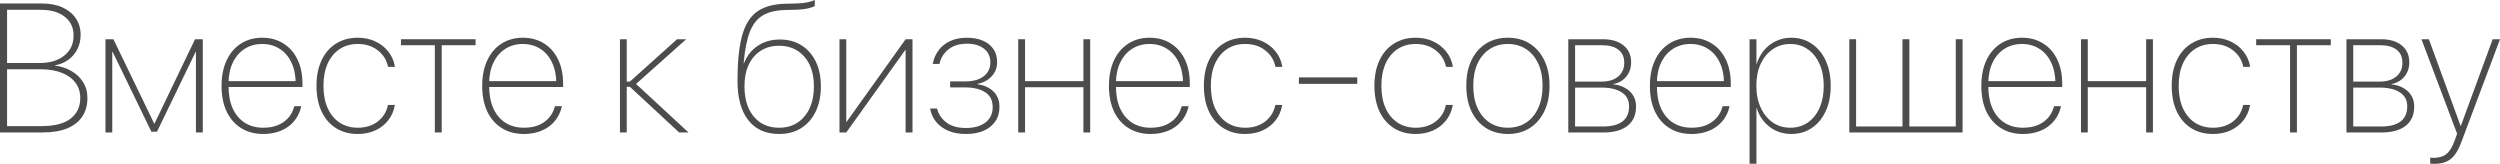
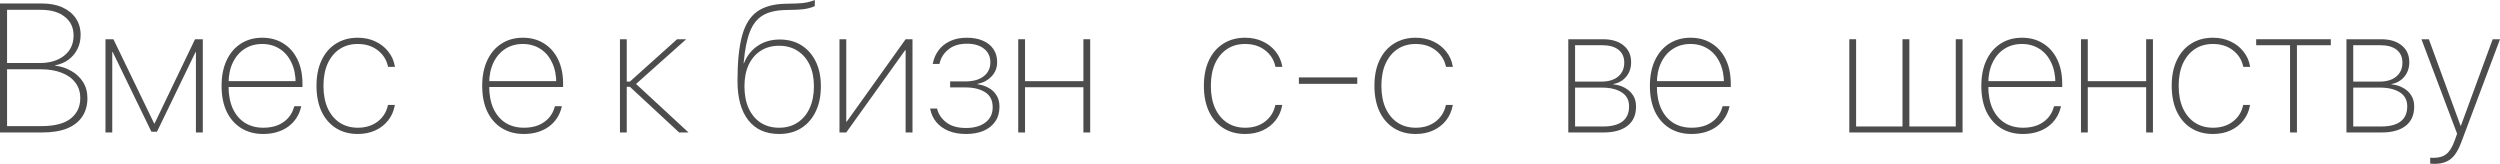
<svg xmlns="http://www.w3.org/2000/svg" viewBox="0 0 188.201 12.334" fill="none">
  <path d="M0.262 9.972V9.494H3.109C4.1 9.494 4.836 9.306 5.316 8.929C5.8 8.548 6.042 8.034 6.042 7.388V7.375C6.042 6.926 5.919 6.54 5.672 6.217C5.43 5.894 5.085 5.648 4.636 5.477C4.192 5.302 3.672 5.215 3.075 5.215H0.262V4.744H2.981C3.752 4.744 4.371 4.558 4.838 4.185C5.304 3.813 5.538 3.311 5.538 2.678V2.665C5.538 2.077 5.318 1.61 4.878 1.265C4.443 0.915 3.844 0.74 3.082 0.74H0.262V0.262H3.169C3.761 0.262 4.273 0.361 4.703 0.558C5.138 0.756 5.475 1.032 5.713 1.386C5.95 1.74 6.069 2.153 6.069 2.624V2.638C6.069 3.023 5.989 3.376 5.827 3.694C5.67 4.013 5.446 4.279 5.154 4.495C4.867 4.706 4.528 4.847 4.138 4.919V4.939C4.582 4.993 4.988 5.125 5.356 5.336C5.728 5.542 6.024 5.818 6.244 6.163C6.469 6.509 6.581 6.917 6.581 7.388V7.402C6.581 7.926 6.453 8.382 6.197 8.768C5.946 9.153 5.569 9.452 5.067 9.662C4.564 9.869 3.932 9.972 3.169 9.972H0.262ZM0 9.972V0.262H0.532V9.972H0Z" fill="black" fill-opacity="0.7" />
  <path d="M8.451 9.972H7.94V2.954H8.539L11.607 9.299H11.634L14.682 2.954H15.267V9.972H14.749V3.916H14.722L11.816 9.918H11.398L8.485 3.916H8.451V9.972Z" fill="black" fill-opacity="0.7" />
  <path d="M19.816 10.086C19.183 10.086 18.632 9.941 18.161 9.649C17.69 9.357 17.324 8.942 17.064 8.404C16.808 7.861 16.68 7.218 16.68 6.473V6.466C16.68 5.717 16.808 5.073 17.064 4.535C17.32 3.992 17.676 3.575 18.134 3.284C18.596 2.988 19.132 2.84 19.742 2.84C20.348 2.84 20.877 2.983 21.33 3.27C21.788 3.553 22.142 3.954 22.393 4.475C22.644 4.995 22.77 5.605 22.77 6.305V6.547H16.943V6.11H22.528L22.259 6.473V6.298C22.259 5.679 22.151 5.147 21.936 4.703C21.725 4.255 21.429 3.912 21.047 3.674C20.671 3.432 20.233 3.311 19.735 3.311C19.242 3.311 18.804 3.432 18.423 3.674C18.042 3.916 17.744 4.262 17.528 4.71C17.313 5.154 17.205 5.684 17.205 6.298V6.473C17.205 7.141 17.313 7.711 17.528 8.182C17.748 8.649 18.053 9.005 18.443 9.252C18.838 9.494 19.298 9.615 19.823 9.615C20.231 9.615 20.592 9.552 20.906 9.427C21.22 9.297 21.482 9.115 21.693 8.882C21.904 8.644 22.052 8.368 22.137 8.054L22.158 7.994H22.676L22.662 8.061C22.59 8.366 22.472 8.644 22.306 8.895C22.144 9.142 21.94 9.355 21.693 9.535C21.447 9.714 21.164 9.851 20.845 9.945C20.531 10.039 20.188 10.086 19.816 10.086Z" fill="black" fill-opacity="0.7" />
  <path d="M26.935 10.086C26.302 10.086 25.753 9.938 25.286 9.642C24.82 9.346 24.459 8.927 24.203 8.384C23.952 7.841 23.826 7.2 23.826 6.46V6.453C23.826 5.713 23.954 5.073 24.21 4.535C24.466 3.992 24.827 3.575 25.293 3.284C25.76 2.988 26.305 2.84 26.928 2.84C27.426 2.84 27.87 2.934 28.26 3.122C28.655 3.306 28.978 3.559 29.229 3.882C29.485 4.201 29.649 4.564 29.721 4.973L29.734 5.033H29.216L29.202 4.979C29.09 4.486 28.83 4.084 28.422 3.775C28.018 3.465 27.52 3.311 26.928 3.311C26.408 3.311 25.955 3.438 25.569 3.694C25.183 3.95 24.883 4.313 24.667 4.784C24.457 5.255 24.351 5.811 24.351 6.453V6.46C24.351 7.11 24.457 7.671 24.667 8.142C24.883 8.613 25.183 8.976 25.569 9.232C25.959 9.487 26.415 9.615 26.935 9.615C27.518 9.615 28.011 9.465 28.415 9.164C28.819 8.859 29.079 8.456 29.196 7.953L29.209 7.899H29.727L29.714 7.96C29.638 8.377 29.472 8.747 29.216 9.07C28.965 9.389 28.644 9.638 28.254 9.817C27.864 9.997 27.424 10.086 26.935 10.086Z" fill="black" fill-opacity="0.7" />
-   <path d="M35.803 2.954V3.405H33.253V9.972H32.735V3.405H30.185V2.954H35.803Z" fill="black" fill-opacity="0.7" />
  <path d="M39.437 10.086C38.804 10.086 38.253 9.941 37.782 9.649C37.311 9.357 36.945 8.942 36.685 8.404C36.429 7.861 36.301 7.218 36.301 6.473V6.466C36.301 5.717 36.429 5.073 36.685 4.535C36.94 3.992 37.297 3.575 37.755 3.284C38.217 2.988 38.753 2.84 39.363 2.84C39.968 2.84 40.498 2.983 40.951 3.27C41.409 3.553 41.763 3.954 42.014 4.475C42.265 4.995 42.391 5.605 42.391 6.305V6.547H36.564V6.11H42.149L41.879 6.473V6.298C41.879 5.679 41.772 5.147 41.556 4.703C41.346 4.255 41.05 3.912 40.668 3.674C40.292 3.432 39.854 3.311 39.356 3.311C38.863 3.311 38.425 3.432 38.044 3.674C37.663 3.916 37.365 4.262 37.149 4.71C36.934 5.154 36.826 5.684 36.826 6.298V6.473C36.826 7.141 36.934 7.711 37.149 8.182C37.369 8.649 37.674 9.005 38.064 9.252C38.459 9.494 38.919 9.615 39.444 9.615C39.852 9.615 40.213 9.552 40.527 9.427C40.841 9.297 41.103 9.115 41.314 8.882C41.525 8.644 41.673 8.368 41.758 8.054L41.778 7.994H42.297L42.283 8.061C42.211 8.366 42.093 8.644 41.927 8.895C41.765 9.142 41.561 9.355 41.314 9.535C41.067 9.714 40.785 9.851 40.466 9.945C40.152 10.039 39.809 10.086 39.437 10.086Z" fill="black" fill-opacity="0.7" />
  <path d="M47.417 6.534H47.182V9.972H46.67V2.954H47.182V6.143H47.417L50.97 2.954H51.656L47.807 6.386V6.251L51.831 9.972H51.125L47.417 6.534Z" fill="black" fill-opacity="0.7" />
  <path d="M58.654 10.086C57.649 10.086 56.875 9.741 56.333 9.05C55.79 8.359 55.518 7.37 55.518 6.083V6.069C55.518 4.661 55.633 3.537 55.862 2.698C56.09 1.859 56.467 1.252 56.992 0.875C57.521 0.498 58.23 0.301 59.118 0.283L59.932 0.262C60.264 0.253 60.547 0.224 60.78 0.175C61.018 0.121 61.204 0.063 61.339 0V0.458C61.231 0.516 61.061 0.574 60.827 0.632C60.599 0.686 60.312 0.72 59.966 0.733L59.118 0.754C58.41 0.772 57.842 0.908 57.416 1.164C56.99 1.42 56.667 1.832 56.447 2.402C56.227 2.967 56.075 3.728 55.989 4.683L55.983 4.771H56.003C56.223 4.205 56.568 3.766 57.039 3.452C57.51 3.133 58.064 2.974 58.701 2.974C59.329 2.974 59.874 3.12 60.336 3.411C60.798 3.703 61.157 4.111 61.413 4.636C61.669 5.161 61.796 5.78 61.796 6.493V6.507C61.796 7.229 61.666 7.859 61.406 8.397C61.146 8.936 60.78 9.353 60.309 9.649C59.843 9.941 59.291 10.086 58.654 10.086ZM58.654 9.615C59.183 9.615 59.643 9.487 60.033 9.232C60.428 8.976 60.733 8.615 60.948 8.148C61.164 7.682 61.272 7.135 61.272 6.507V6.493C61.272 5.87 61.164 5.331 60.948 4.878C60.733 4.425 60.428 4.073 60.033 3.822C59.643 3.571 59.183 3.445 58.654 3.445C58.12 3.445 57.658 3.571 57.268 3.822C56.878 4.073 56.575 4.425 56.36 4.878C56.149 5.331 56.043 5.87 56.043 6.493V6.507C56.043 7.139 56.149 7.689 56.36 8.155C56.575 8.622 56.878 8.983 57.268 9.239C57.663 9.49 58.125 9.615 58.654 9.615Z" fill="black" fill-opacity="0.7" />
  <path d="M63.196 9.972V2.954H63.707V9.158H63.997L63.593 9.366L68.175 2.954H68.693V9.972H68.175V3.775H67.893L68.296 3.559L63.707 9.972H63.196Z" fill="black" fill-opacity="0.7" />
  <path d="M72.724 10.086C72.217 10.086 71.775 10.008 71.398 9.851C71.021 9.689 70.716 9.47 70.483 9.191C70.254 8.909 70.104 8.588 70.032 8.229L70.019 8.169H70.544L70.564 8.256C70.676 8.642 70.911 8.969 71.27 9.239C71.629 9.503 72.114 9.635 72.724 9.635C73.325 9.635 73.809 9.499 74.177 9.225C74.545 8.947 74.729 8.566 74.729 8.081V8.068C74.729 7.556 74.54 7.182 74.164 6.944C73.791 6.702 73.287 6.581 72.65 6.581H71.526V6.13H72.65C73.255 6.13 73.724 6 74.056 5.74C74.388 5.479 74.554 5.134 74.554 4.703V4.69C74.554 4.259 74.395 3.918 74.076 3.667C73.762 3.416 73.336 3.29 72.798 3.29C72.219 3.29 71.755 3.432 71.405 3.714C71.06 3.992 70.837 4.336 70.739 4.744L70.725 4.811H70.214L70.234 4.737C70.306 4.383 70.449 4.062 70.665 3.775C70.88 3.488 71.165 3.261 71.519 3.095C71.874 2.925 72.297 2.84 72.791 2.84C73.262 2.84 73.666 2.916 74.002 3.068C74.343 3.216 74.606 3.427 74.789 3.701C74.973 3.974 75.065 4.297 75.065 4.67V4.683C75.065 5.109 74.922 5.468 74.635 5.76C74.352 6.051 74.005 6.235 73.592 6.312V6.345C73.888 6.381 74.162 6.469 74.413 6.608C74.664 6.742 74.864 6.928 75.012 7.166C75.164 7.399 75.24 7.686 75.24 8.027V8.041C75.24 8.476 75.133 8.846 74.917 9.151C74.706 9.456 74.413 9.689 74.036 9.851C73.659 10.008 73.222 10.086 72.724 10.086Z" fill="black" fill-opacity="0.7" />
  <path d="M81.559 9.972V6.567H77.165V9.972H76.653V2.954H77.165V6.11H81.559V2.954H82.07V9.972H81.559Z" fill="black" fill-opacity="0.7" />
-   <path d="M86.619 10.086C85.986 10.086 85.434 9.941 84.963 9.649C84.492 9.357 84.127 8.942 83.866 8.404C83.611 7.861 83.483 7.218 83.483 6.473V6.466C83.483 5.717 83.611 5.073 83.866 4.535C84.122 3.992 84.479 3.575 84.936 3.284C85.398 2.988 85.934 2.84 86.545 2.84C87.15 2.84 87.679 2.983 88.132 3.27C88.59 3.553 88.944 3.954 89.196 4.475C89.447 4.995 89.572 5.605 89.572 6.305V6.547H83.745V6.11H89.33L89.061 6.473V6.298C89.061 5.679 88.953 5.147 88.738 4.703C88.527 4.255 88.231 3.912 87.85 3.674C87.473 3.432 87.036 3.311 86.538 3.311C86.044 3.311 85.607 3.432 85.226 3.674C84.844 3.916 84.546 4.262 84.331 4.71C84.115 5.154 84.008 5.684 84.008 6.298V6.473C84.008 7.141 84.115 7.711 84.331 8.182C84.551 8.649 84.855 9.005 85.246 9.252C85.641 9.494 86.1 9.615 86.625 9.615C87.033 9.615 87.395 9.552 87.708 9.427C88.022 9.297 88.285 9.115 88.496 8.882C88.707 8.644 88.855 8.368 88.94 8.054L88.96 7.994H89.478L89.465 8.061C89.393 8.366 89.274 8.644 89.108 8.895C88.947 9.142 88.742 9.355 88.496 9.535C88.249 9.714 87.966 9.851 87.648 9.945C87.334 10.039 86.991 10.086 86.619 10.086Z" fill="black" fill-opacity="0.7" />
  <path d="M93.737 10.086C93.105 10.086 92.555 9.938 92.089 9.642C91.622 9.346 91.261 8.927 91.006 8.384C90.754 7.841 90.629 7.2 90.629 6.46V6.453C90.629 5.713 90.757 5.073 91.012 4.535C91.268 3.992 91.629 3.575 92.096 3.284C92.562 2.988 93.107 2.84 93.731 2.84C94.229 2.84 94.673 2.934 95.063 3.122C95.458 3.306 95.781 3.559 96.032 3.882C96.288 4.201 96.451 4.564 96.523 4.973L96.537 5.033H96.019L96.005 4.979C95.893 4.486 95.633 4.084 95.225 3.775C94.821 3.465 94.323 3.311 93.731 3.311C93.21 3.311 92.757 3.438 92.372 3.694C91.986 3.95 91.685 4.313 91.47 4.784C91.259 5.255 91.154 5.811 91.154 6.453V6.46C91.154 7.11 91.259 7.671 91.47 8.142C91.685 8.613 91.986 8.976 92.372 9.232C92.762 9.487 93.217 9.615 93.737 9.615C94.321 9.615 94.814 9.465 95.218 9.164C95.621 8.859 95.882 8.456 95.998 7.953L96.012 7.899H96.53L96.516 7.96C96.44 8.377 96.274 8.747 96.019 9.07C95.767 9.389 95.446 9.638 95.056 9.817C94.666 9.997 94.226 10.086 93.737 10.086Z" fill="black" fill-opacity="0.7" />
  <path d="M97.781 6.312V5.827H102.175V6.312H97.781Z" fill="black" fill-opacity="0.7" />
  <path d="M106.576 10.086C105.943 10.086 105.394 9.938 104.927 9.642C104.461 9.346 104.1 8.927 103.844 8.384C103.593 7.841 103.467 7.2 103.467 6.46V6.453C103.467 5.713 103.595 5.073 103.851 4.535C104.106 3.992 104.467 3.575 104.934 3.284C105.4 2.988 105.946 2.84 106.569 2.84C107.067 2.84 107.511 2.934 107.901 3.122C108.296 3.306 108.619 3.559 108.87 3.882C109.126 4.201 109.29 4.564 109.361 4.973L109.375 5.033H108.857L108.843 4.979C108.731 4.486 108.471 4.084 108.063 3.775C107.659 3.465 107.161 3.311 106.569 3.311C106.049 3.311 105.596 3.438 105.21 3.694C104.824 3.95 104.524 4.313 104.308 4.784C104.097 5.255 103.992 5.811 103.992 6.453V6.46C103.992 7.11 104.097 7.671 104.308 8.142C104.524 8.613 104.824 8.976 105.21 9.232C105.6 9.487 106.055 9.615 106.576 9.615C107.159 9.615 107.652 9.465 108.056 9.164C108.46 8.859 108.72 8.456 108.837 7.953L108.85 7.899H109.368L109.355 7.96C109.278 8.377 109.112 8.747 108.857 9.07C108.606 9.389 108.285 9.638 107.895 9.817C107.504 9.997 107.065 10.086 106.576 10.086Z" fill="black" fill-opacity="0.7" />
-   <path d="M113.513 10.086C112.889 10.082 112.342 9.934 111.871 9.642C111.4 9.346 111.035 8.927 110.775 8.384C110.514 7.841 110.384 7.2 110.384 6.46V6.446C110.384 5.706 110.514 5.067 110.775 4.528C111.039 3.986 111.405 3.568 111.871 3.277C112.342 2.985 112.889 2.84 113.513 2.84C114.137 2.84 114.682 2.985 115.148 3.277C115.619 3.568 115.987 3.986 116.252 4.528C116.516 5.067 116.649 5.706 116.649 6.446V6.46C116.649 7.204 116.516 7.848 116.252 8.391C115.987 8.933 115.619 9.353 115.148 9.649C114.682 9.941 114.137 10.086 113.513 10.086ZM113.513 9.615C114.038 9.615 114.496 9.487 114.886 9.232C115.276 8.976 115.579 8.613 115.794 8.142C116.014 7.671 116.124 7.11 116.124 6.46V6.446C116.124 5.8 116.014 5.244 115.794 4.777C115.574 4.306 115.269 3.945 114.879 3.694C114.489 3.438 114.033 3.311 113.513 3.311C112.993 3.311 112.537 3.438 112.147 3.694C111.757 3.945 111.452 4.306 111.232 4.777C111.017 5.244 110.909 5.8 110.909 6.446V6.46C110.909 7.11 111.017 7.671 111.232 8.142C111.452 8.613 111.757 8.976 112.147 9.232C112.537 9.487 112.993 9.615 113.513 9.615Z" fill="black" fill-opacity="0.7" />
  <path d="M118.062 9.972V2.954H120.672C121.327 2.954 121.843 3.109 122.22 3.418C122.601 3.728 122.792 4.147 122.792 4.676V4.69C122.792 5.112 122.669 5.473 122.422 5.773C122.175 6.069 121.852 6.253 121.453 6.325V6.352C121.762 6.379 122.045 6.462 122.301 6.601C122.561 6.735 122.769 6.922 122.927 7.159C123.084 7.393 123.162 7.677 123.162 8.014V8.027C123.162 8.655 122.947 9.138 122.516 9.474C122.09 9.806 121.489 9.972 120.713 9.972H118.062ZM118.573 9.521H120.686C121.323 9.521 121.807 9.395 122.139 9.144C122.471 8.889 122.637 8.512 122.637 8.014V8C122.637 7.534 122.451 7.184 122.079 6.951C121.711 6.713 121.211 6.594 120.578 6.594H118.573V9.521ZM118.573 6.143H120.558C121.092 6.143 121.511 6.015 121.816 5.76C122.121 5.504 122.274 5.159 122.274 4.724V4.71C122.274 4.297 122.13 3.977 121.843 3.748C121.556 3.519 121.15 3.405 120.625 3.405H118.573V6.143Z" fill="black" fill-opacity="0.7" />
  <path d="M127.34 10.086C126.708 10.086 126.156 9.941 125.685 9.649C125.214 9.357 124.849 8.942 124.588 8.404C124.333 7.861 124.205 7.218 124.205 6.473V6.466C124.205 5.717 124.333 5.073 124.588 4.535C124.844 3.992 125.201 3.575 125.658 3.284C126.121 2.988 126.656 2.84 127.266 2.84C127.872 2.84 128.401 2.983 128.855 3.27C129.312 3.553 129.666 3.954 129.918 4.475C130.169 4.995 130.294 5.605 130.294 6.305V6.547H124.467V6.11H130.052L129.783 6.473V6.298C129.783 5.679 129.675 5.147 129.46 4.703C129.249 4.255 128.953 3.912 128.572 3.674C128.195 3.432 127.758 3.311 127.26 3.311C126.766 3.311 126.329 3.432 125.948 3.674C125.566 3.916 125.268 4.262 125.053 4.71C124.837 5.154 124.73 5.684 124.73 6.298V6.473C124.73 7.141 124.837 7.711 125.053 8.182C125.272 8.649 125.578 9.005 125.968 9.252C126.363 9.494 126.822 9.615 127.347 9.615C127.756 9.615 128.117 9.552 128.431 9.427C128.745 9.297 129.007 9.115 129.218 8.882C129.429 8.644 129.577 8.368 129.662 8.054L129.682 7.994H130.2L130.187 8.061C130.115 8.366 129.996 8.644 129.83 8.895C129.669 9.142 129.465 9.355 129.218 9.535C128.971 9.714 128.689 9.851 128.37 9.945C128.056 10.039 127.713 10.086 127.34 10.086Z" fill="black" fill-opacity="0.7" />
-   <path d="M131.708 12.327V2.954H132.226V4.824H132.246C132.358 4.443 132.535 4.105 132.777 3.808C133.024 3.508 133.322 3.272 133.672 3.102C134.027 2.927 134.417 2.84 134.843 2.84C135.431 2.84 135.946 2.992 136.391 3.297C136.839 3.598 137.189 4.019 137.44 4.562C137.692 5.105 137.817 5.737 137.817 6.46V6.466C137.817 7.193 137.692 7.828 137.44 8.37C137.189 8.913 136.839 9.335 136.391 9.635C135.946 9.936 135.433 10.086 134.85 10.086C134.419 10.086 134.027 10.001 133.672 9.831C133.318 9.656 133.017 9.42 132.771 9.124C132.528 8.828 132.353 8.496 132.246 8.128H132.226V12.327H131.708ZM134.776 9.615C135.278 9.615 135.718 9.485 136.095 9.225C136.471 8.96 136.765 8.593 136.976 8.122C137.187 7.646 137.292 7.094 137.292 6.466V6.46C137.292 5.827 137.185 5.275 136.969 4.804C136.759 4.333 136.465 3.968 136.088 3.708C135.716 3.443 135.278 3.311 134.776 3.311C134.278 3.311 133.836 3.443 133.45 3.708C133.064 3.972 132.762 4.34 132.542 4.811C132.326 5.282 132.219 5.832 132.219 6.46V6.466C132.219 7.09 132.329 7.637 132.549 8.108C132.768 8.579 133.069 8.949 133.45 9.218C133.836 9.483 134.278 9.615 134.776 9.615Z" fill="black" fill-opacity="0.7" />
  <path d="M139.217 9.972V2.954H139.728V9.521H143.22V2.954H143.738V9.521H147.231V2.954H147.742V9.972H139.217Z" fill="black" fill-opacity="0.7" />
  <path d="M152.29 10.086C151.658 10.086 151.106 9.941 150.635 9.649C150.164 9.357 149.799 8.942 149.538 8.404C149.283 7.861 149.155 7.218 149.155 6.473V6.466C149.155 5.717 149.283 5.073 149.538 4.535C149.794 3.992 150.151 3.575 150.608 3.284C151.07 2.988 151.606 2.84 152.217 2.84C152.822 2.84 153.351 2.983 153.805 3.27C154.262 3.553 154.616 3.954 154.868 4.475C155.119 4.995 155.244 5.605 155.244 6.305V6.547H149.417V6.11H155.002L154.733 6.473V6.298C154.733 5.679 154.625 5.147 154.41 4.703C154.199 4.255 153.903 3.912 153.522 3.674C153.145 3.432 152.708 3.311 152.21 3.311C151.716 3.311 151.279 3.432 150.898 3.674C150.516 3.916 150.218 4.262 150.003 4.71C149.787 5.154 149.68 5.684 149.68 6.298V6.473C149.68 7.141 149.787 7.711 150.003 8.182C150.223 8.649 150.528 9.005 150.918 9.252C151.313 9.494 151.772 9.615 152.297 9.615C152.705 9.615 153.067 9.552 153.381 9.427C153.695 9.297 153.957 9.115 154.168 8.882C154.379 8.644 154.527 8.368 154.612 8.054L154.632 7.994H155.15L155.137 8.061C155.065 8.366 154.946 8.644 154.78 8.895C154.619 9.142 154.415 9.355 154.168 9.535C153.921 9.714 153.639 9.851 153.32 9.945C153.006 10.039 152.663 10.086 152.29 10.086Z" fill="black" fill-opacity="0.7" />
  <path d="M161.563 9.972V6.567H157.169V9.972H156.657V2.954H157.169V6.11H161.563V2.954H162.074V9.972H161.563Z" fill="black" fill-opacity="0.7" />
  <path d="M166.596 10.086C165.963 10.086 165.414 9.938 164.947 9.642C164.481 9.346 164.12 8.927 163.864 8.384C163.613 7.841 163.487 7.2 163.487 6.46V6.453C163.487 5.713 163.615 5.073 163.871 4.535C164.126 3.992 164.487 3.575 164.954 3.284C165.421 2.988 165.965 2.84 166.589 2.84C167.087 2.84 167.531 2.934 167.921 3.122C168.316 3.306 168.639 3.559 168.89 3.882C169.146 4.201 169.31 4.564 169.381 4.973L169.395 5.033H168.877L168.863 4.979C168.751 4.486 168.491 4.084 168.083 3.775C167.679 3.465 167.181 3.311 166.589 3.311C166.069 3.311 165.616 3.438 165.23 3.694C164.844 3.95 164.544 4.313 164.328 4.784C164.117 5.255 164.012 5.811 164.012 6.453V6.46C164.012 7.11 164.117 7.671 164.328 8.142C164.544 8.613 164.844 8.976 165.23 9.232C165.62 9.487 166.075 9.615 166.596 9.615C167.179 9.615 167.672 9.465 168.076 9.164C168.48 8.859 168.74 8.456 168.857 7.953L168.87 7.899H169.388L169.375 7.96C169.298 8.377 169.132 8.747 168.877 9.07C168.626 9.389 168.305 9.638 167.915 9.817C167.524 9.997 167.085 10.086 166.596 10.086Z" fill="black" fill-opacity="0.7" />
  <path d="M175.464 2.954V3.405H172.914V9.972H172.396V3.405H169.846V2.954H175.464Z" fill="black" fill-opacity="0.7" />
  <path d="M176.642 9.972V2.954H179.252C179.907 2.954 180.423 3.109 180.8 3.418C181.181 3.728 181.372 4.147 181.372 4.676V4.69C181.372 5.112 181.248 5.473 181.002 5.773C180.755 6.069 180.432 6.253 180.033 6.325V6.352C180.342 6.379 180.625 6.462 180.881 6.601C181.141 6.735 181.349 6.922 181.506 7.159C181.664 7.393 181.742 7.677 181.742 8.014V8.027C181.742 8.655 181.527 9.138 181.096 9.474C180.67 9.806 180.069 9.972 179.293 9.972H176.642ZM177.153 9.521H179.266C179.903 9.521 180.387 9.395 180.719 9.144C181.051 8.889 181.217 8.512 181.217 8.014V8C181.217 7.534 181.031 7.184 180.659 6.951C180.291 6.713 179.791 6.594 179.158 6.594H177.153V9.521ZM177.153 6.143H179.138C179.672 6.143 180.091 6.015 180.396 5.76C180.701 5.504 180.854 5.159 180.854 4.724V4.71C180.854 4.297 180.71 3.977 180.423 3.748C180.136 3.519 179.73 3.405 179.205 3.405H177.153V6.143Z" fill="black" fill-opacity="0.7" />
  <path d="M183.256 12.334C183.202 12.334 183.148 12.331 183.094 12.327C183.045 12.327 182.996 12.325 182.947 12.32V11.876C182.982 11.876 183.021 11.876 183.061 11.876C183.101 11.881 183.142 11.883 183.182 11.883C183.604 11.883 183.931 11.786 184.164 11.594C184.402 11.405 184.606 11.078 184.777 10.611L184.972 10.066L182.287 2.954H182.846L185.308 9.676L185.106 9.467H185.396L185.18 9.676L187.65 2.954H188.202L185.288 10.705C185.149 11.078 184.992 11.385 184.817 11.627C184.642 11.869 184.429 12.047 184.178 12.159C183.931 12.275 183.624 12.334 183.256 12.334Z" fill="black" fill-opacity="0.7" />
</svg>